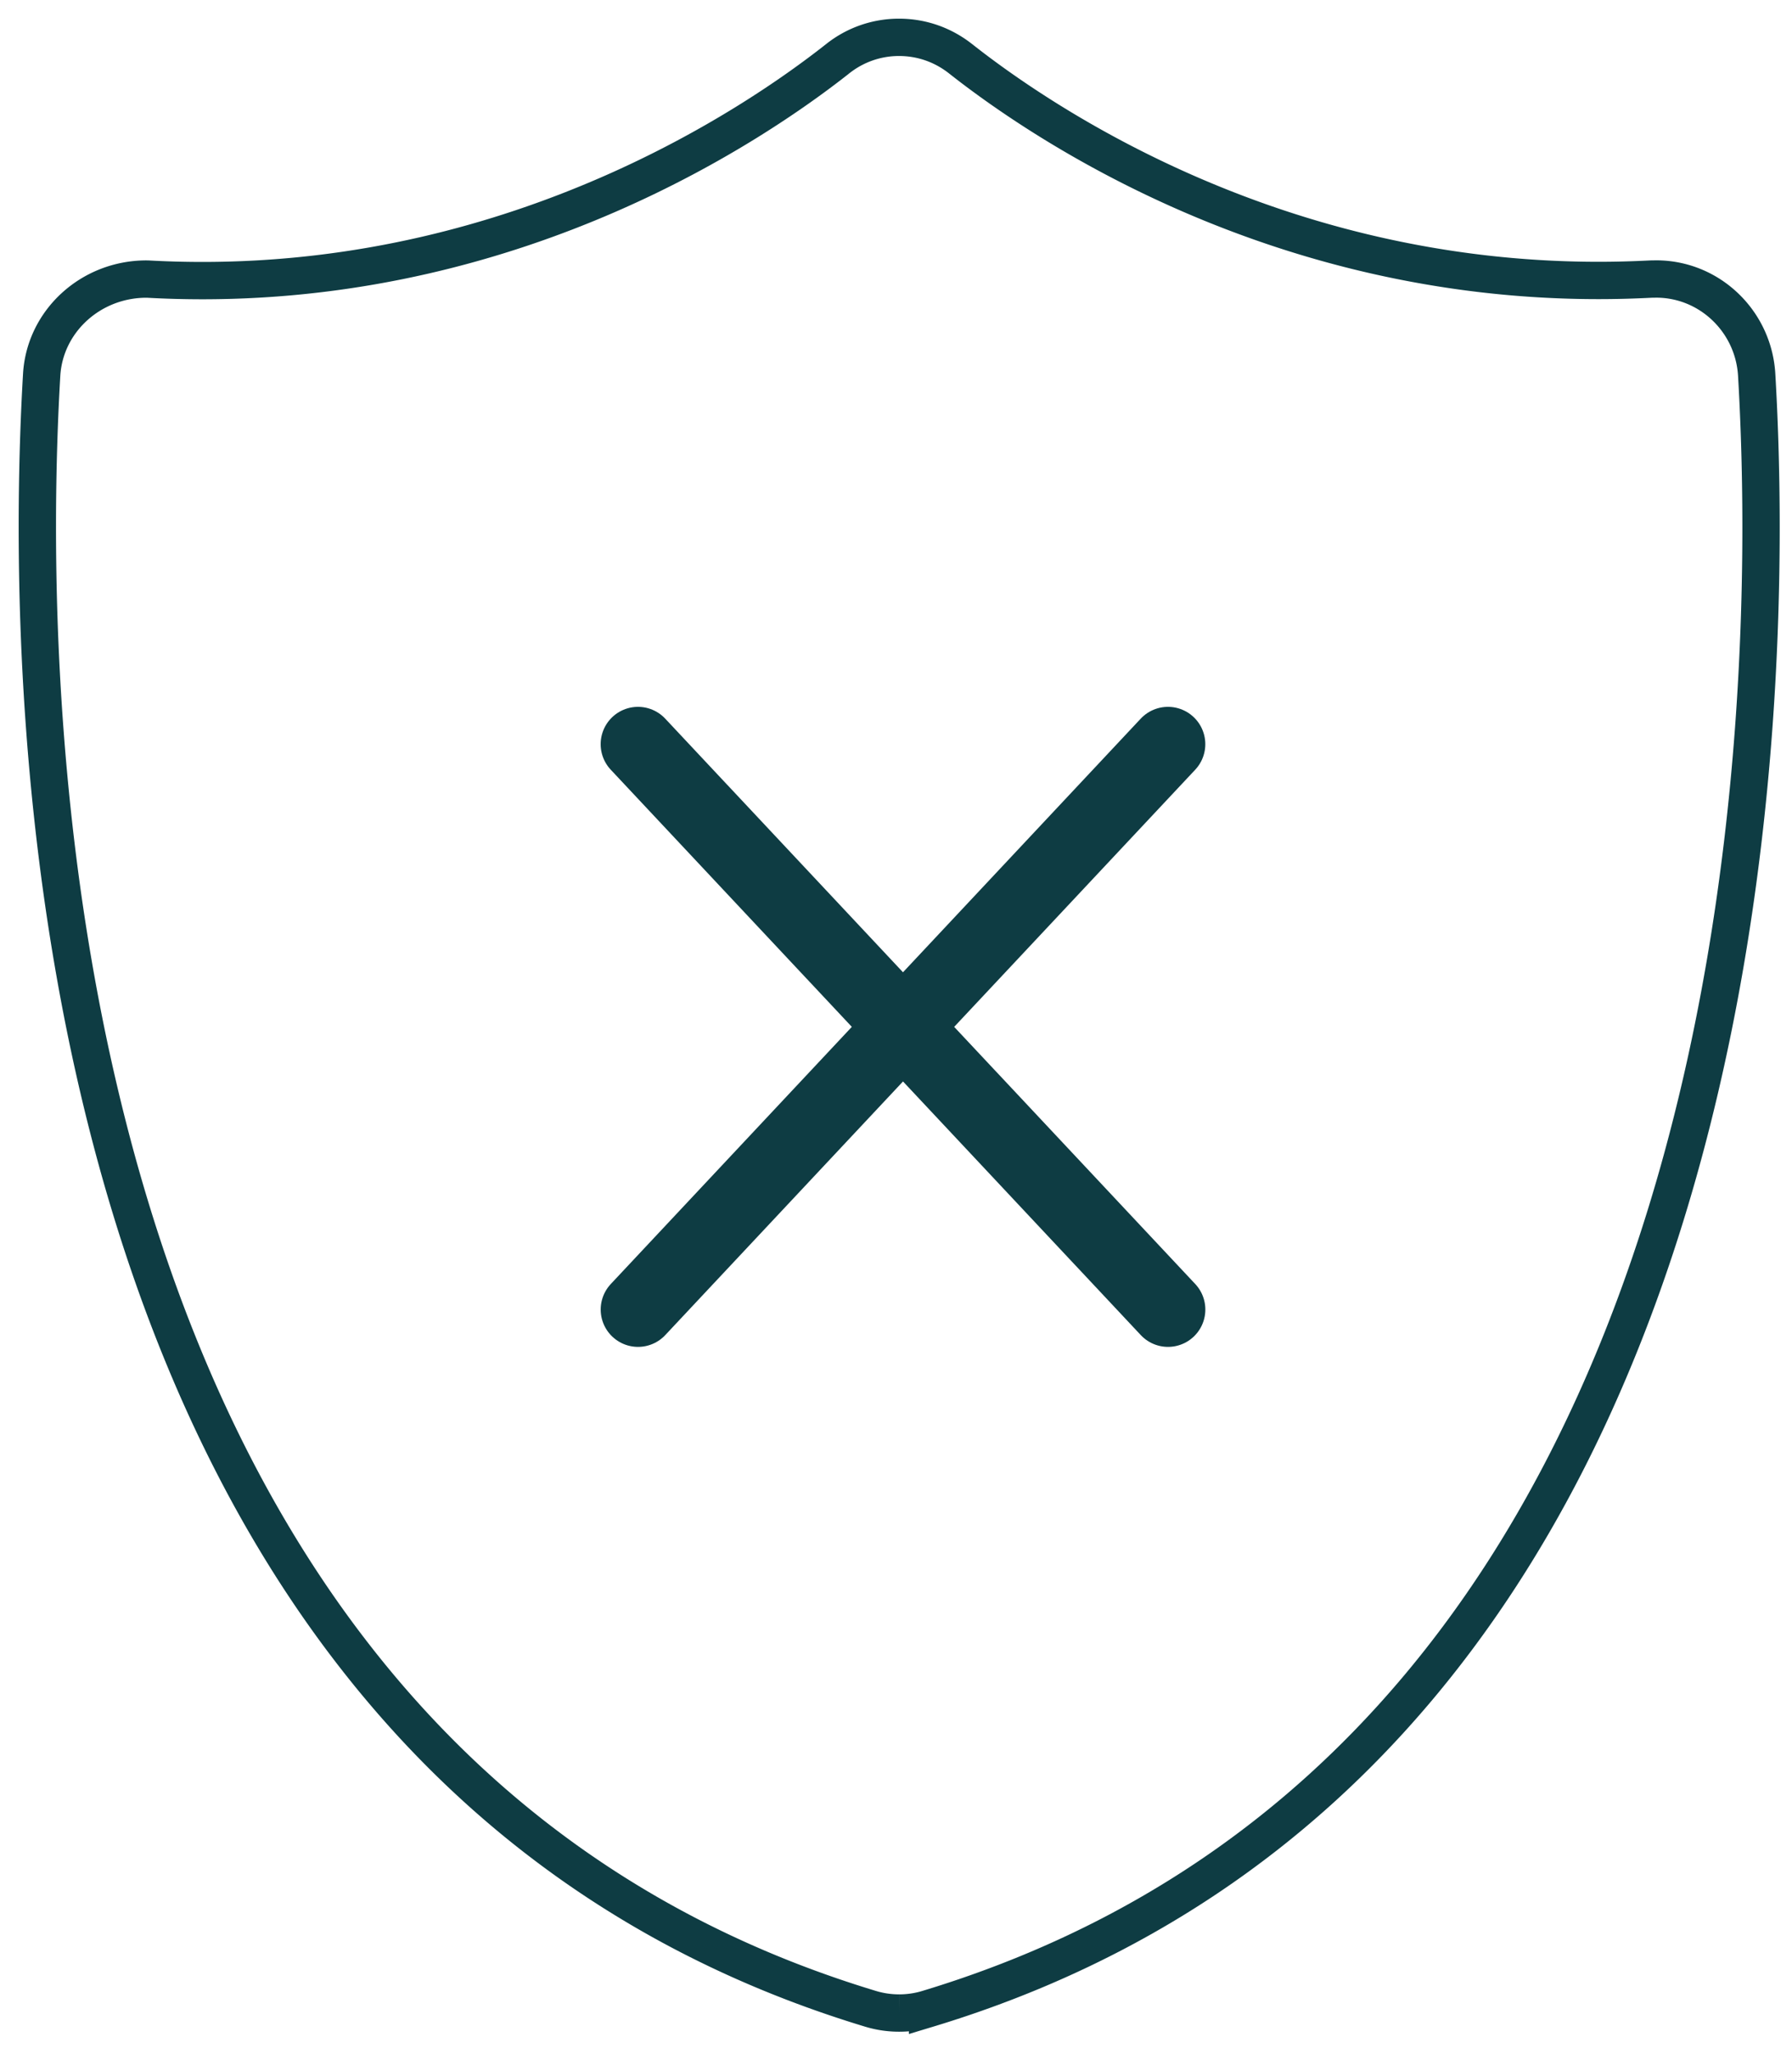
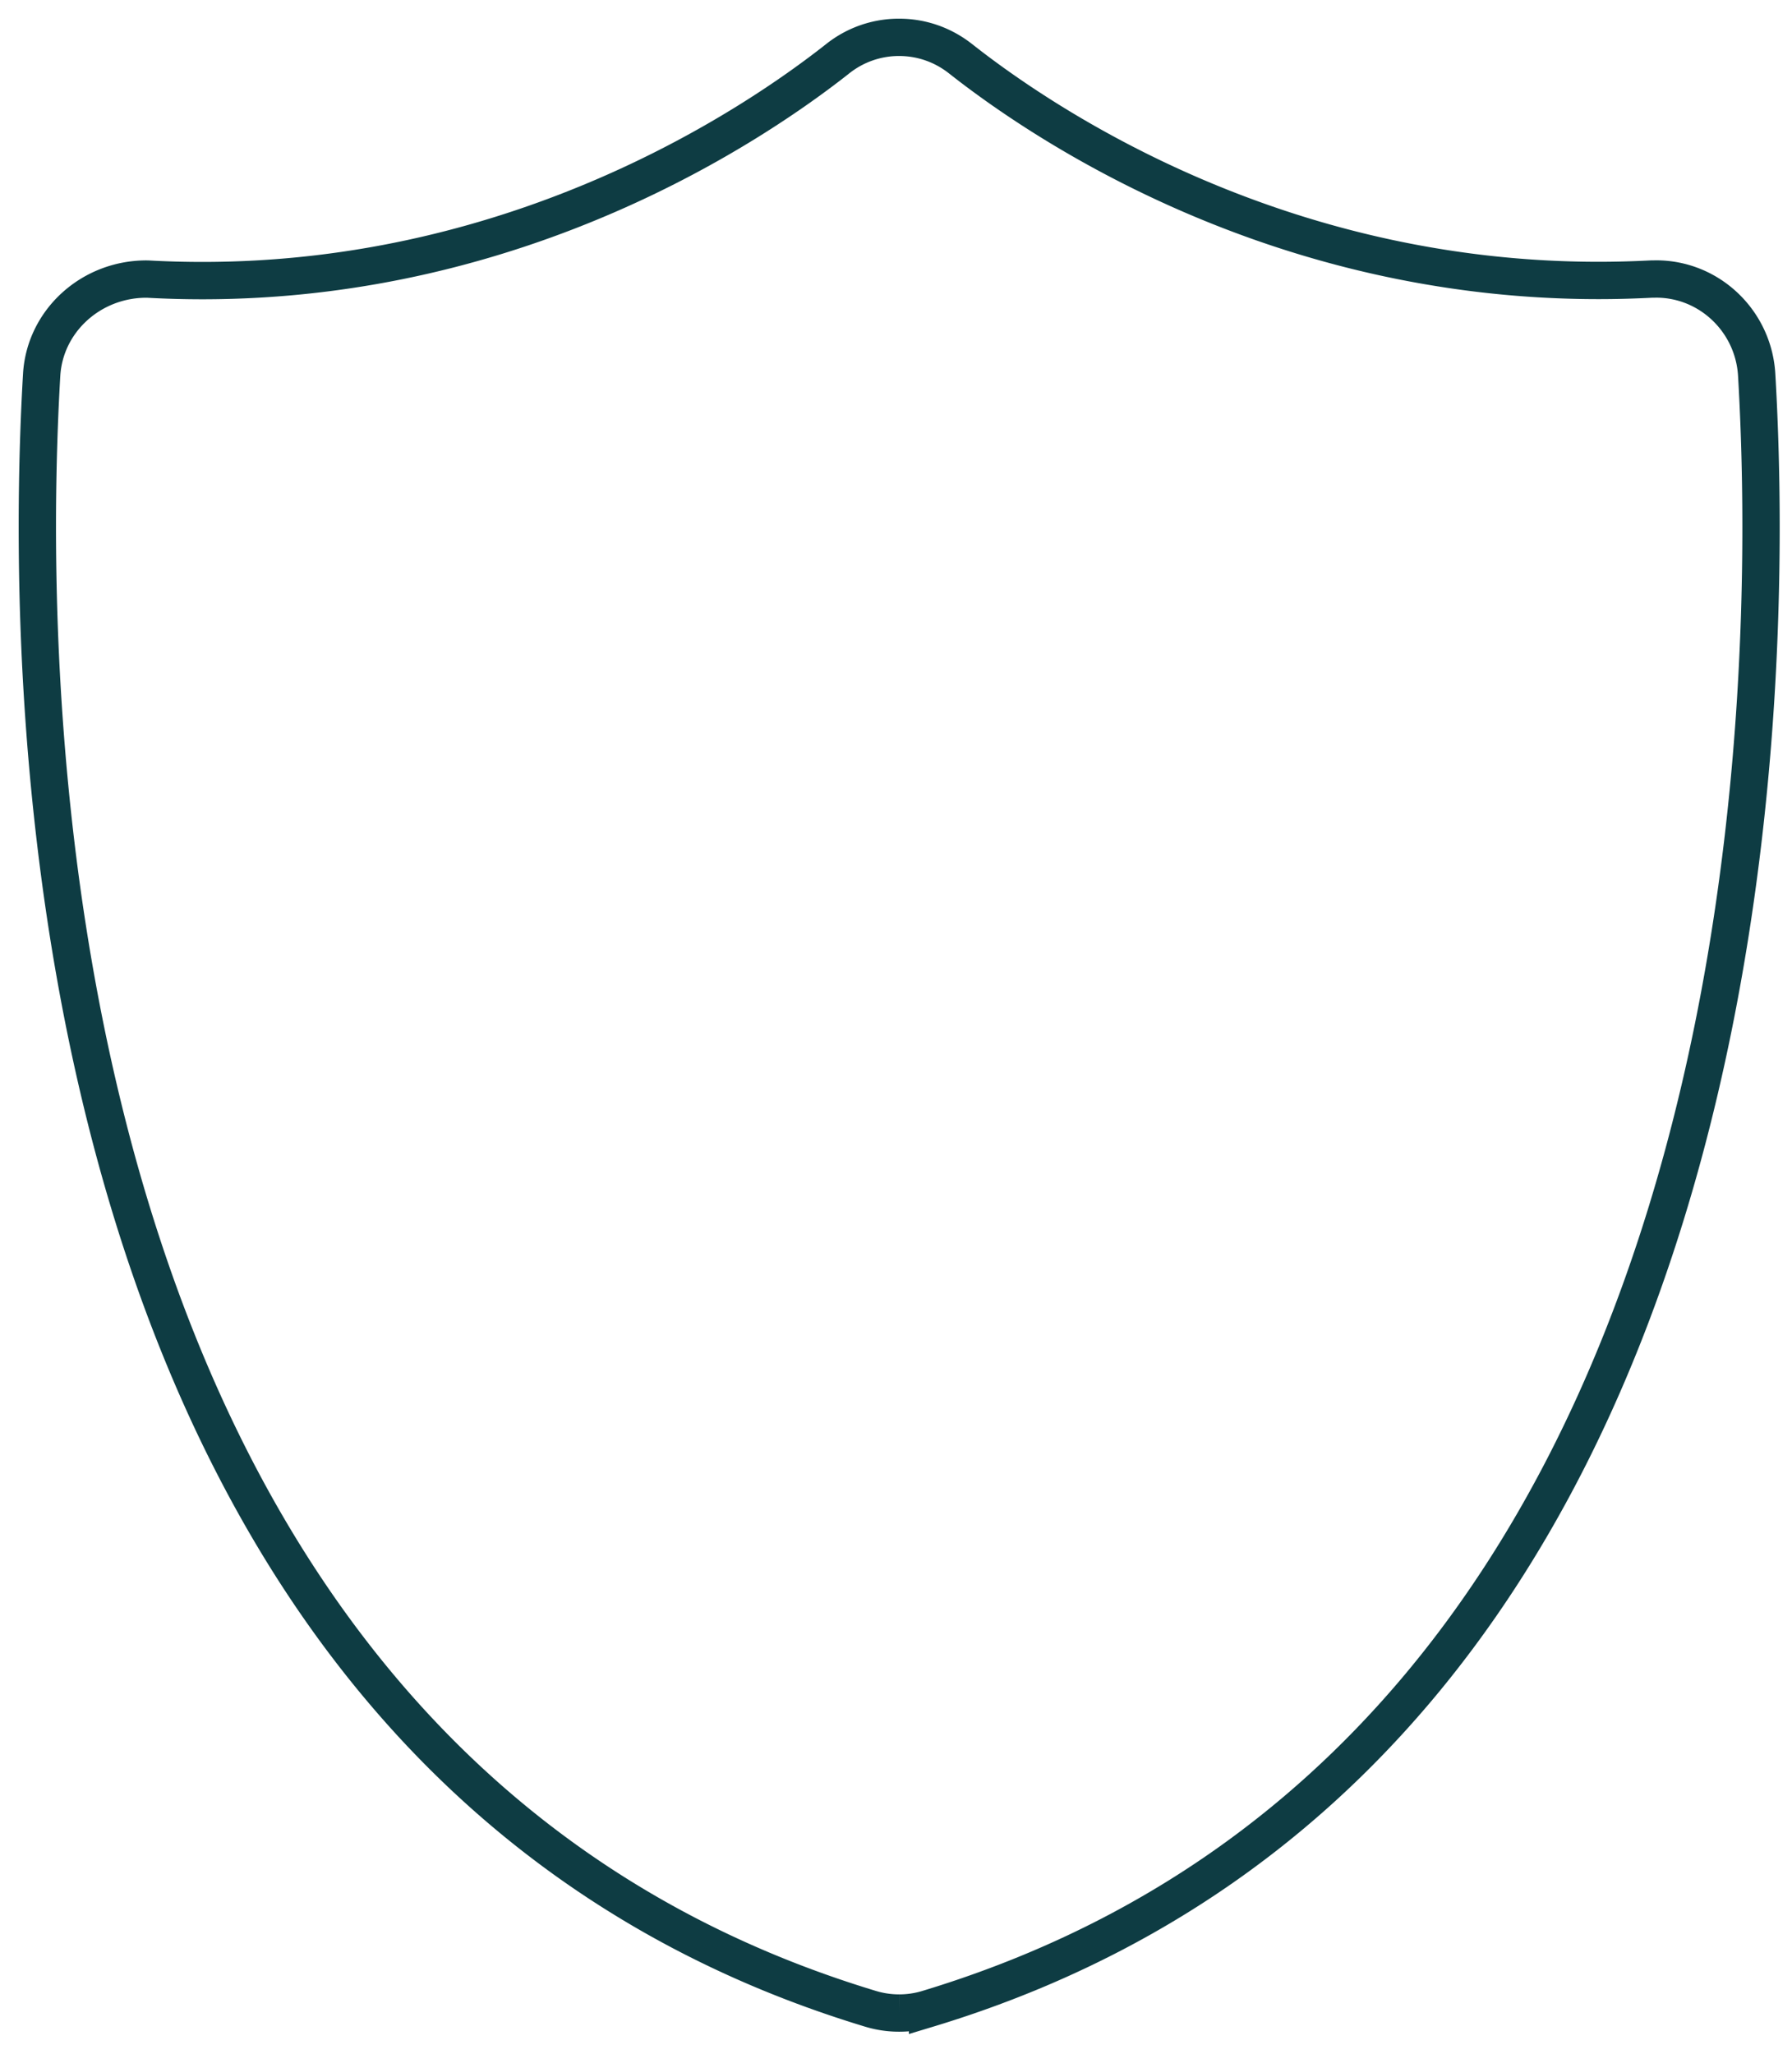
<svg xmlns="http://www.w3.org/2000/svg" width="48" height="55">
  <g stroke="#0E3C43" fill="none" fill-rule="evenodd">
    <path d="M24.083 53.911c-.26 0-.516-.038-.761-.112C.739 46.97.616 18.579 1.116 10.039 1.2 8.601 2.432 7.474 3.92 7.474l.046.001c.47.026.967.04 1.457.04 8.554 0 14.749-4.155 17.015-5.942A2.63 2.63 0 0 1 24.082 1c.6 0 1.17.198 1.646.572 2.264 1.785 8.464 5.939 17.09 5.939.466 0 .94-.013 1.407-.037l.138-.002c1.424 0 2.607 1.128 2.691 2.567.502 8.54.383 36.931-22.208 43.76a2.614 2.614 0 0 1-.763.112"> </path>
    <g stroke-linecap="round" stroke-width="2">
-       <path d="M17.09 35.071L31.285 19.93M31.286 35.071L17.089 19.93" />
-     </g>
+       </g>
  </g>
</svg>